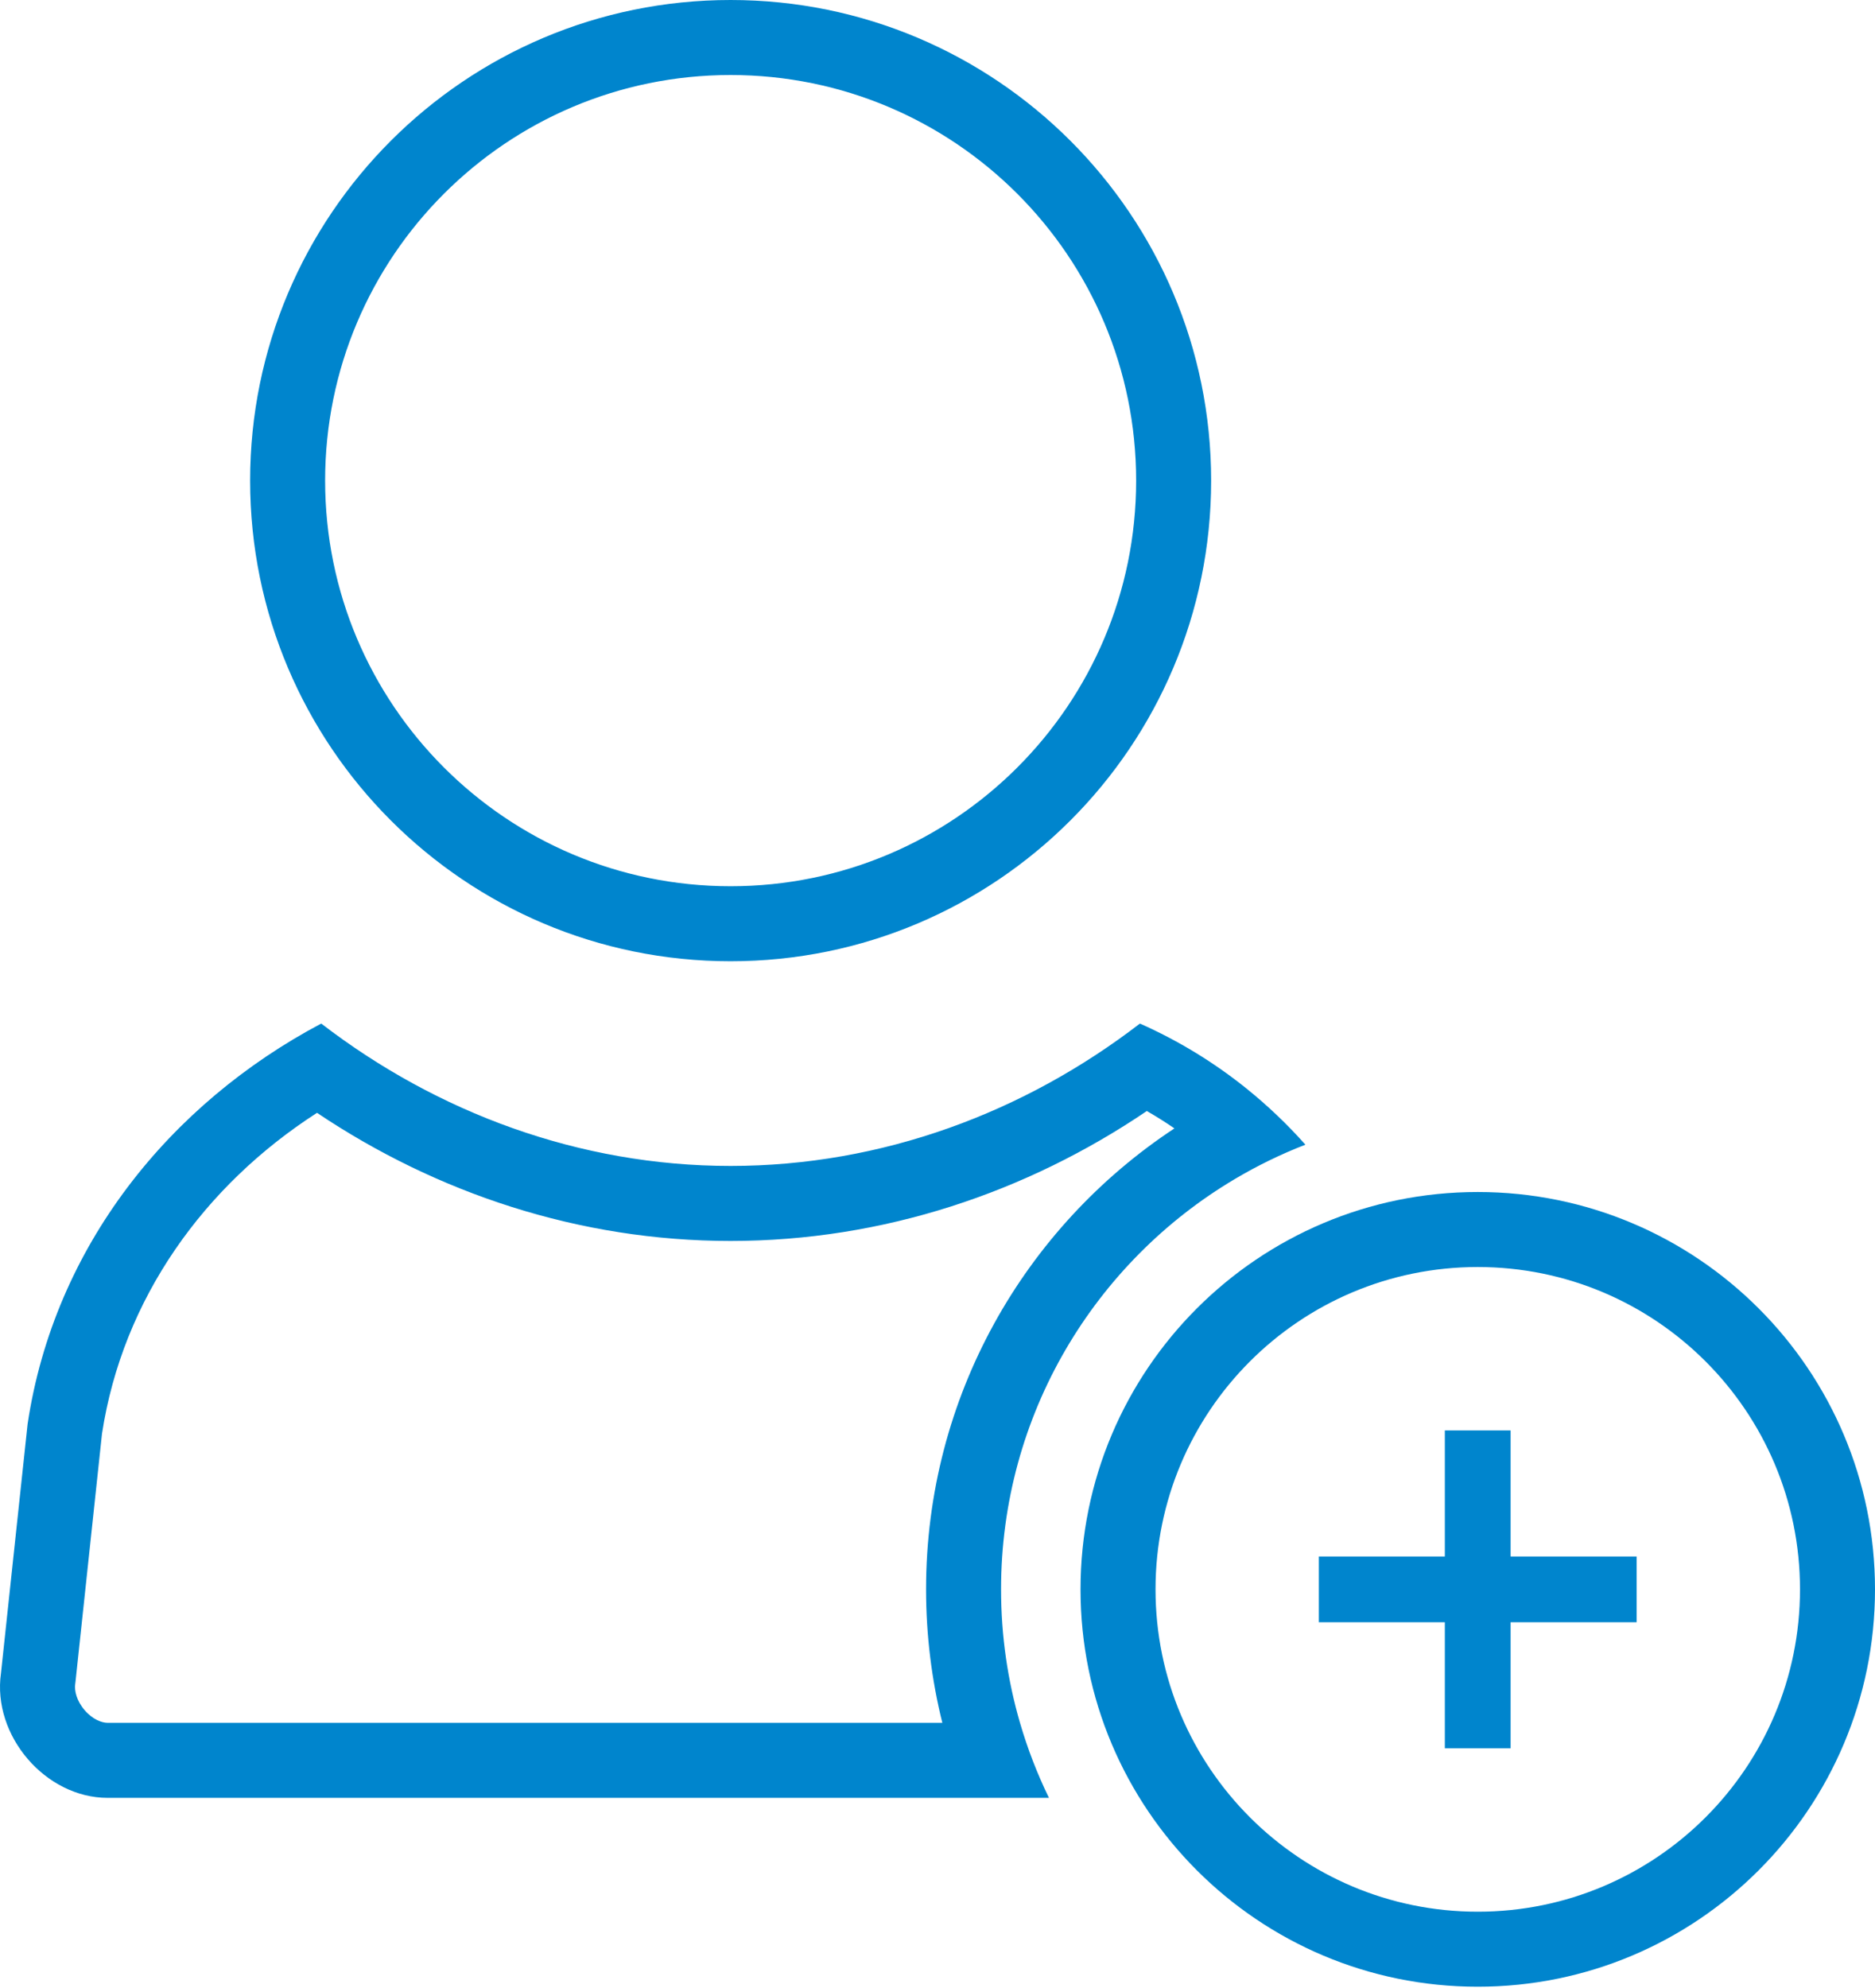
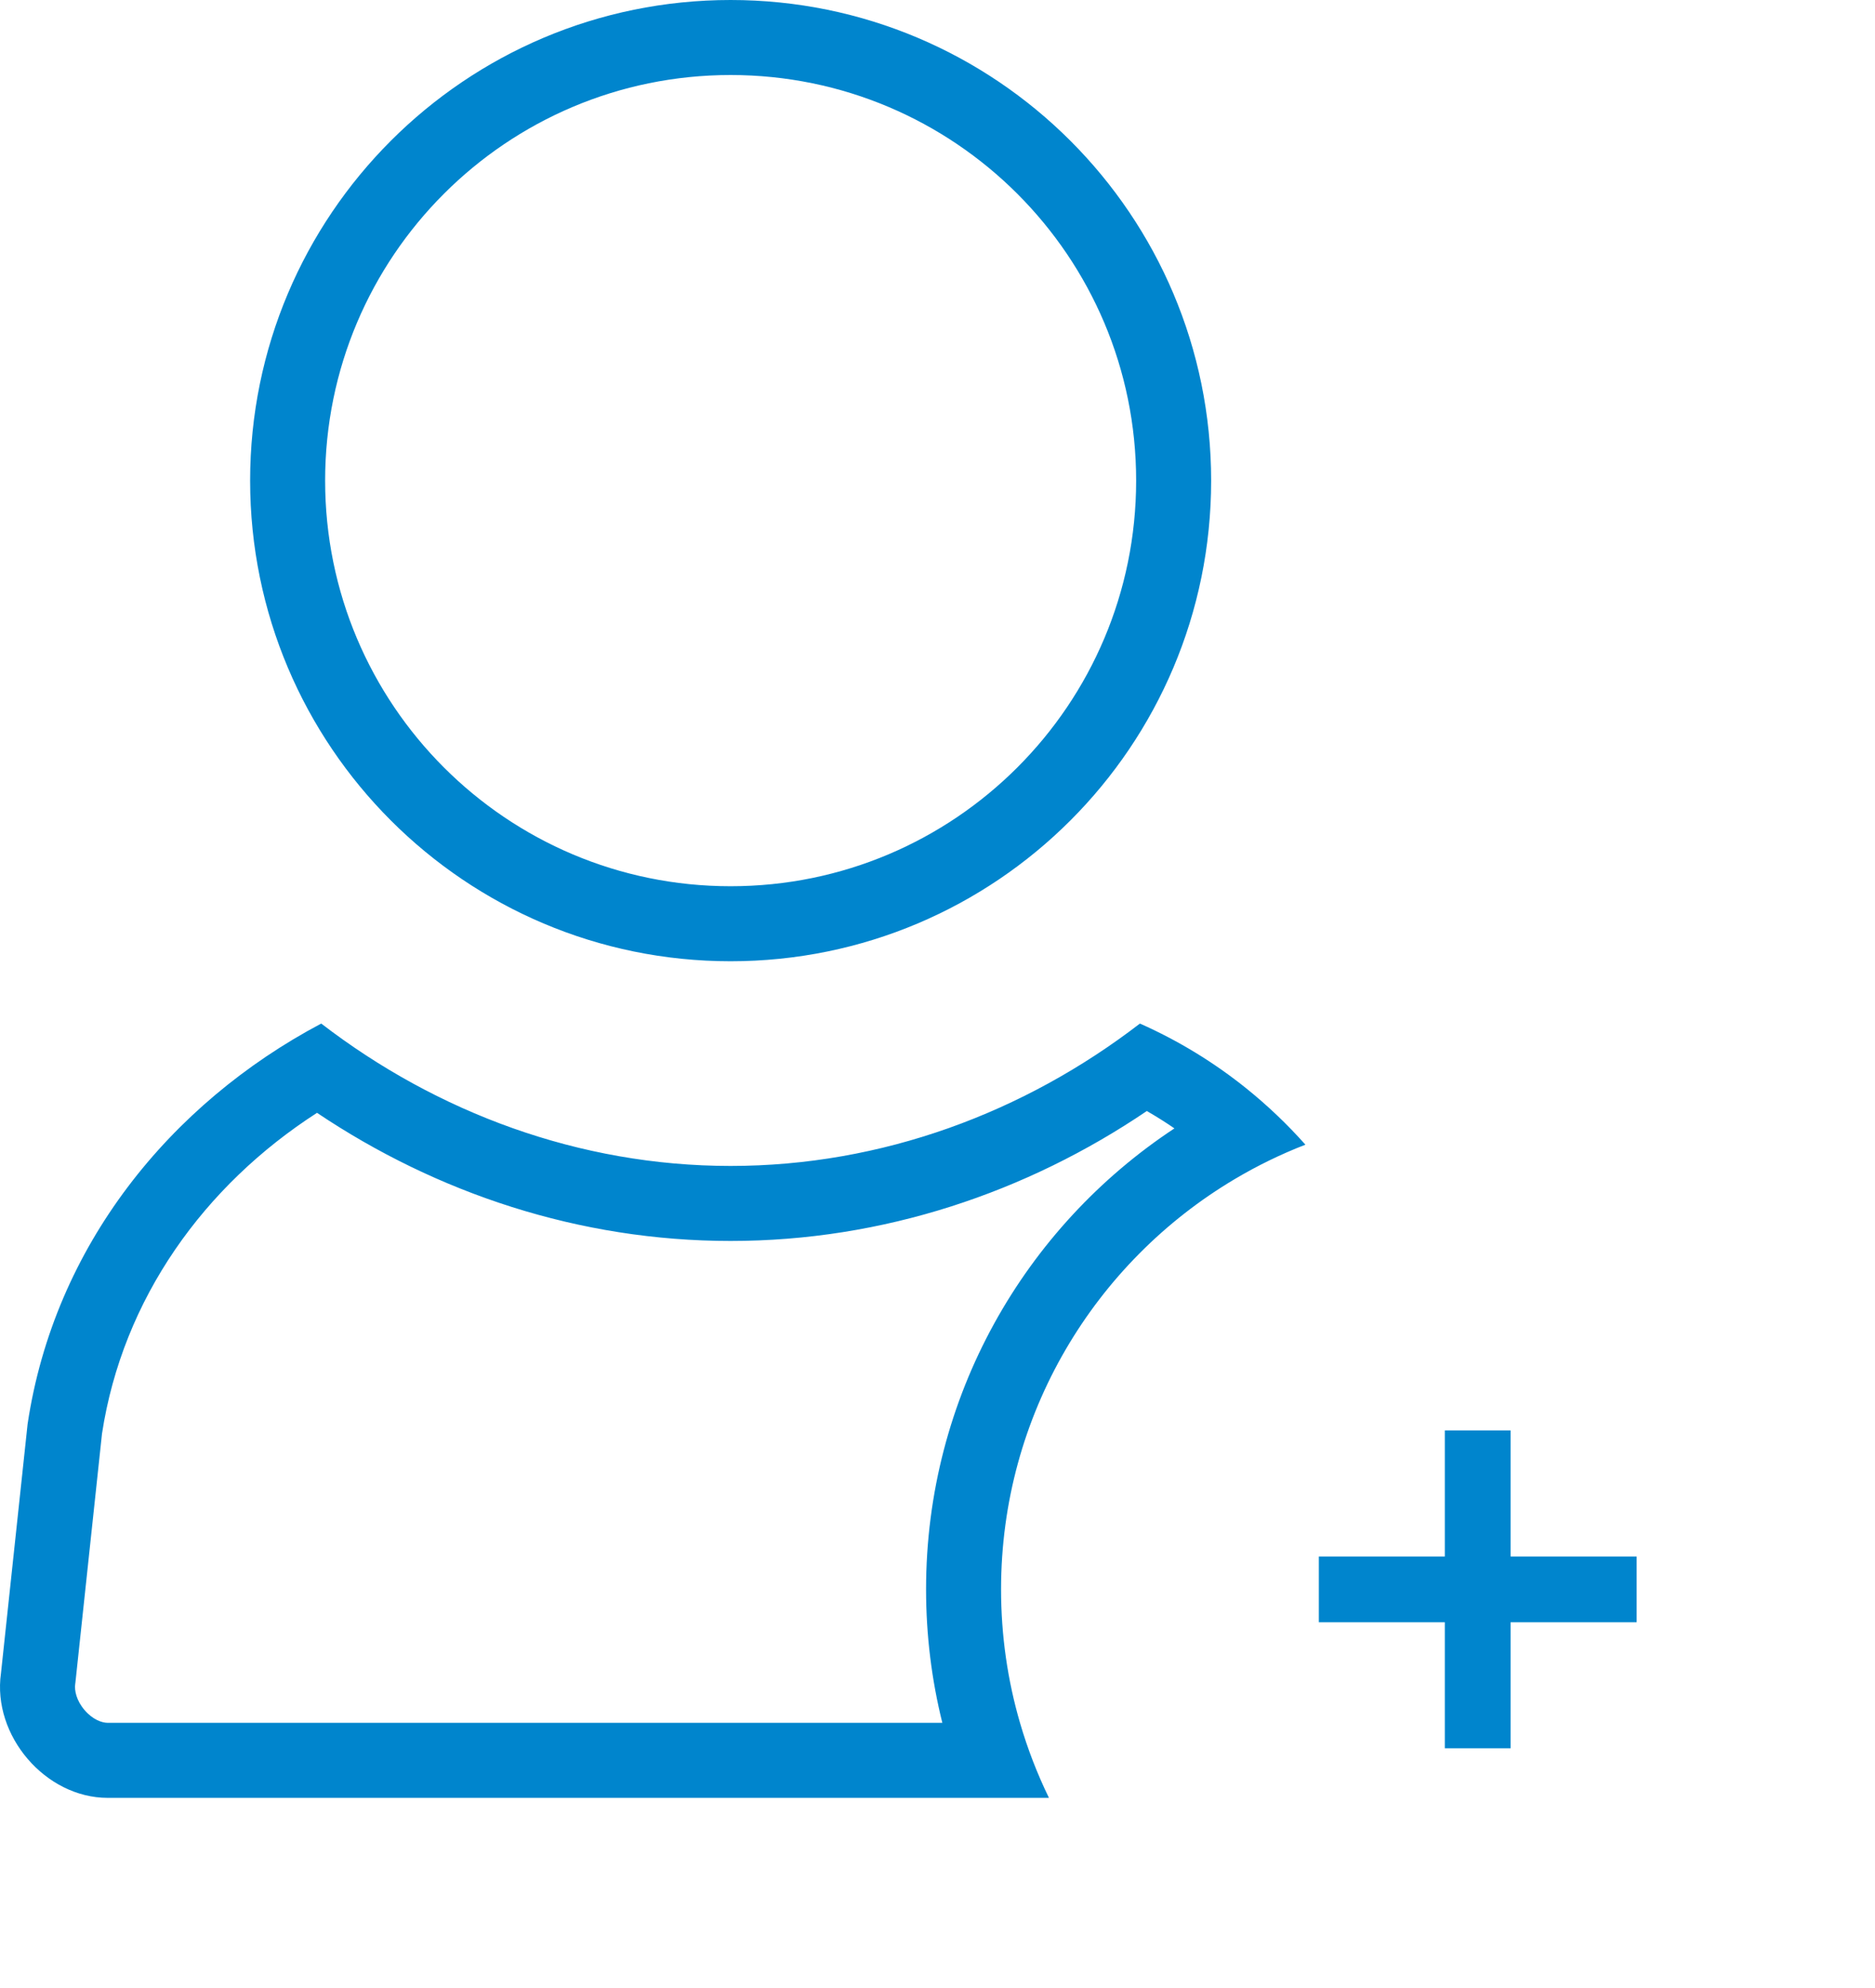
<svg xmlns="http://www.w3.org/2000/svg" width="50" height="53" viewBox="0 0 50 53" fill="none">
  <path fill-rule="evenodd" clip-rule="evenodd" d="M19.483 23.627C25.456 23.627 30.297 18.785 30.297 12.813C30.297 6.842 25.456 2 19.483 2C13.511 2 8.67 6.841 8.67 12.813C8.67 18.786 13.511 23.627 19.483 23.627ZM19.483 25.627C26.56 25.627 32.297 19.89 32.297 12.813C32.297 5.737 26.56 0 19.483 0C12.407 0 6.67 5.737 6.67 12.813C6.67 19.89 12.407 25.627 19.483 25.627Z" fill="#0085CD" />
  <path fill-rule="evenodd" clip-rule="evenodd" d="M2.011 44.856L2.006 44.891C1.98 45.069 2.039 45.338 2.256 45.592C2.475 45.846 2.719 45.931 2.873 45.931H25.129C24.845 44.79 24.695 43.598 24.695 42.372C24.695 37.233 27.33 32.713 31.318 30.083C31.08 29.919 30.835 29.765 30.582 29.62C27.374 31.792 23.548 33.084 19.482 33.084C15.448 33.084 11.648 31.811 8.454 29.668C5.449 31.602 3.273 34.615 2.72 38.221L2.011 44.856ZM0.736 37.965C1.447 33.22 4.533 29.423 8.566 27.288C11.652 29.661 15.449 31.084 19.482 31.084C23.518 31.084 27.313 29.661 30.398 27.288C31.43 27.746 32.378 28.328 33.233 29.015C33.801 29.472 34.328 29.974 34.811 30.517C34.156 30.771 33.527 31.078 32.929 31.433C29.197 33.647 26.695 37.718 26.695 42.372C26.695 43.607 26.871 44.802 27.2 45.931C27.402 46.624 27.661 47.292 27.972 47.931H2.873C1.213 47.931 -0.211 46.271 0.026 44.609L0.736 37.965Z" fill="#0085CD" />
-   <path fill-rule="evenodd" clip-rule="evenodd" d="M39.406 50.966C44.153 50.966 48 47.118 48 42.372C48 37.627 44.153 33.779 39.406 33.779C34.661 33.779 30.814 37.627 30.814 42.372C30.814 47.119 34.661 50.966 39.406 50.966ZM39.406 52.966C45.257 52.966 50 48.223 50 42.372C50 36.522 45.257 31.779 39.406 31.779C33.556 31.779 28.814 36.522 28.814 42.372C28.814 48.223 33.556 52.966 39.406 52.966Z" fill="#0085CD" />
  <path d="M40.283 38.135H38.529V41.496H35.169V43.249H38.529V46.61H40.283V43.249H43.644V41.496H40.283V38.135Z" fill="#0085CD" />
</svg>